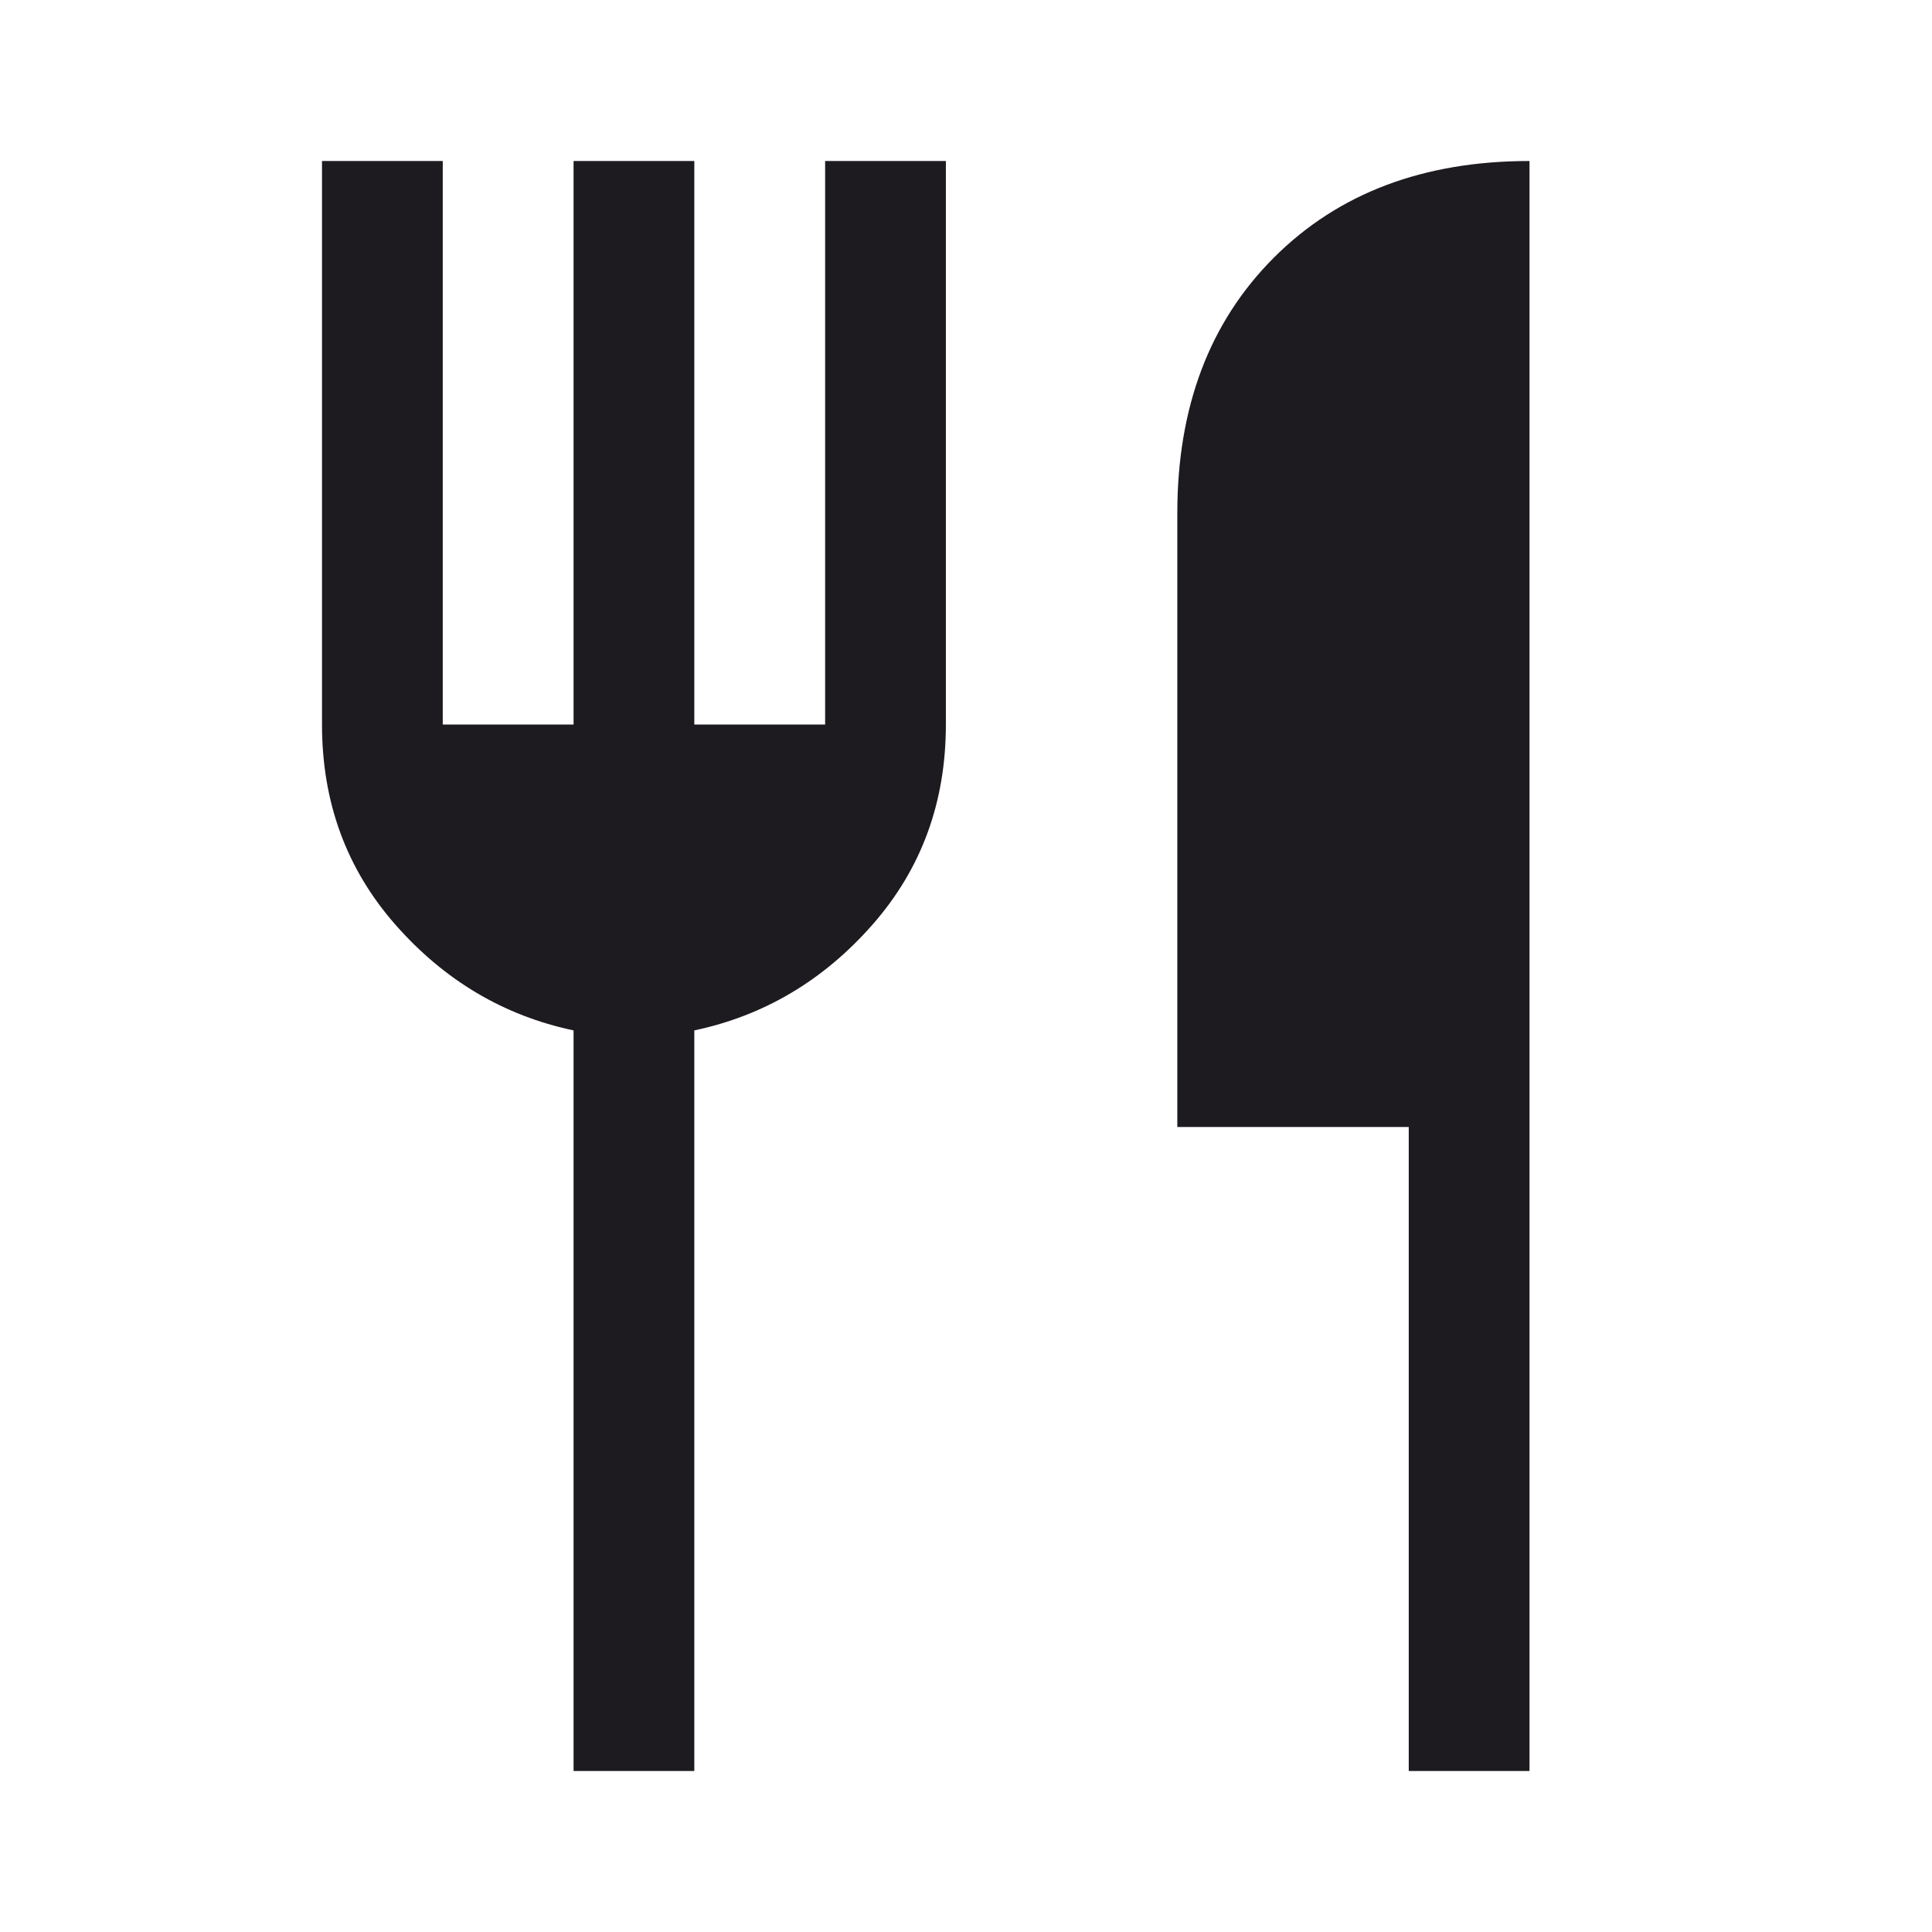
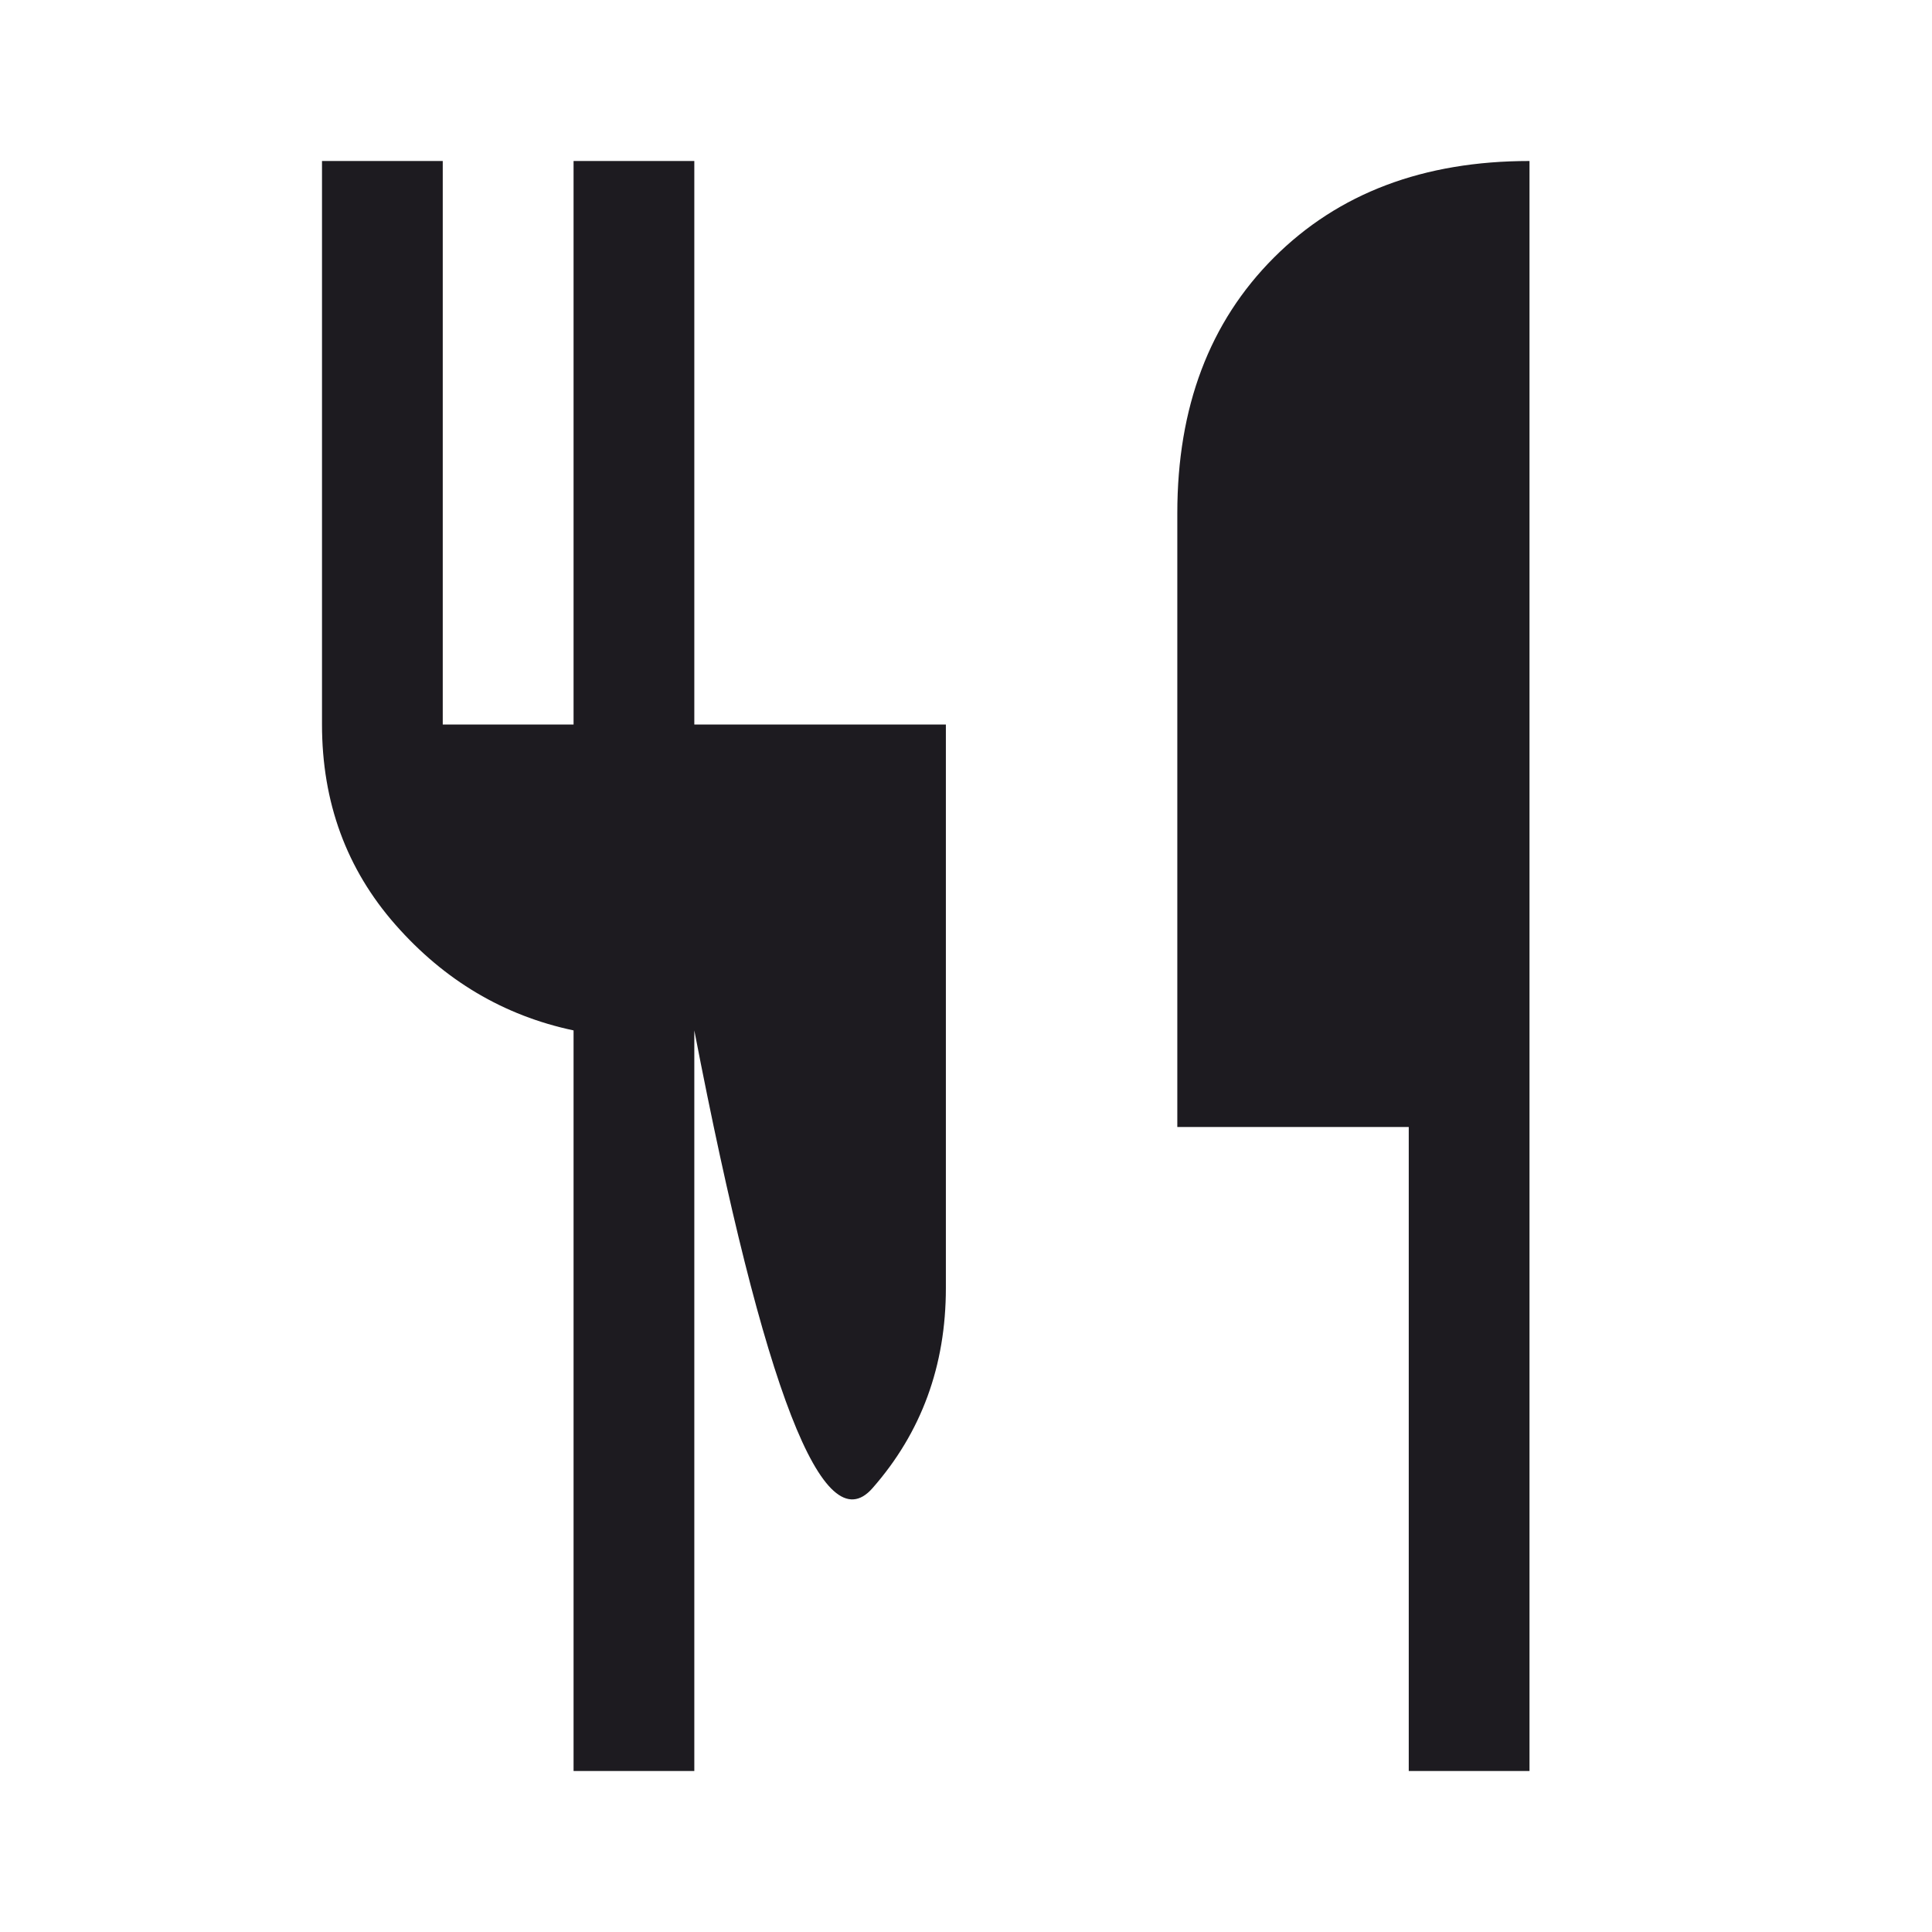
<svg xmlns="http://www.w3.org/2000/svg" height="48px" viewBox="0 -960 960 960" width="48px" fill="#1D1B20">
-   <path d="M285-80v-368q-52-11-88.5-52.5T160-600v-280h60v280h65v-280h60v280h65v-280h60v280q0 58-36.5 99.5T345-448v368h-60Zm415 0v-320H585v-305q0-79 48-127t127-48v800h-60Z" />
+   <path d="M285-80v-368q-52-11-88.5-52.5T160-600v-280h60v280h65v-280h60v280h65h60v280q0 58-36.5 99.5T345-448v368h-60Zm415 0v-320H585v-305q0-79 48-127t127-48v800h-60Z" />
</svg>